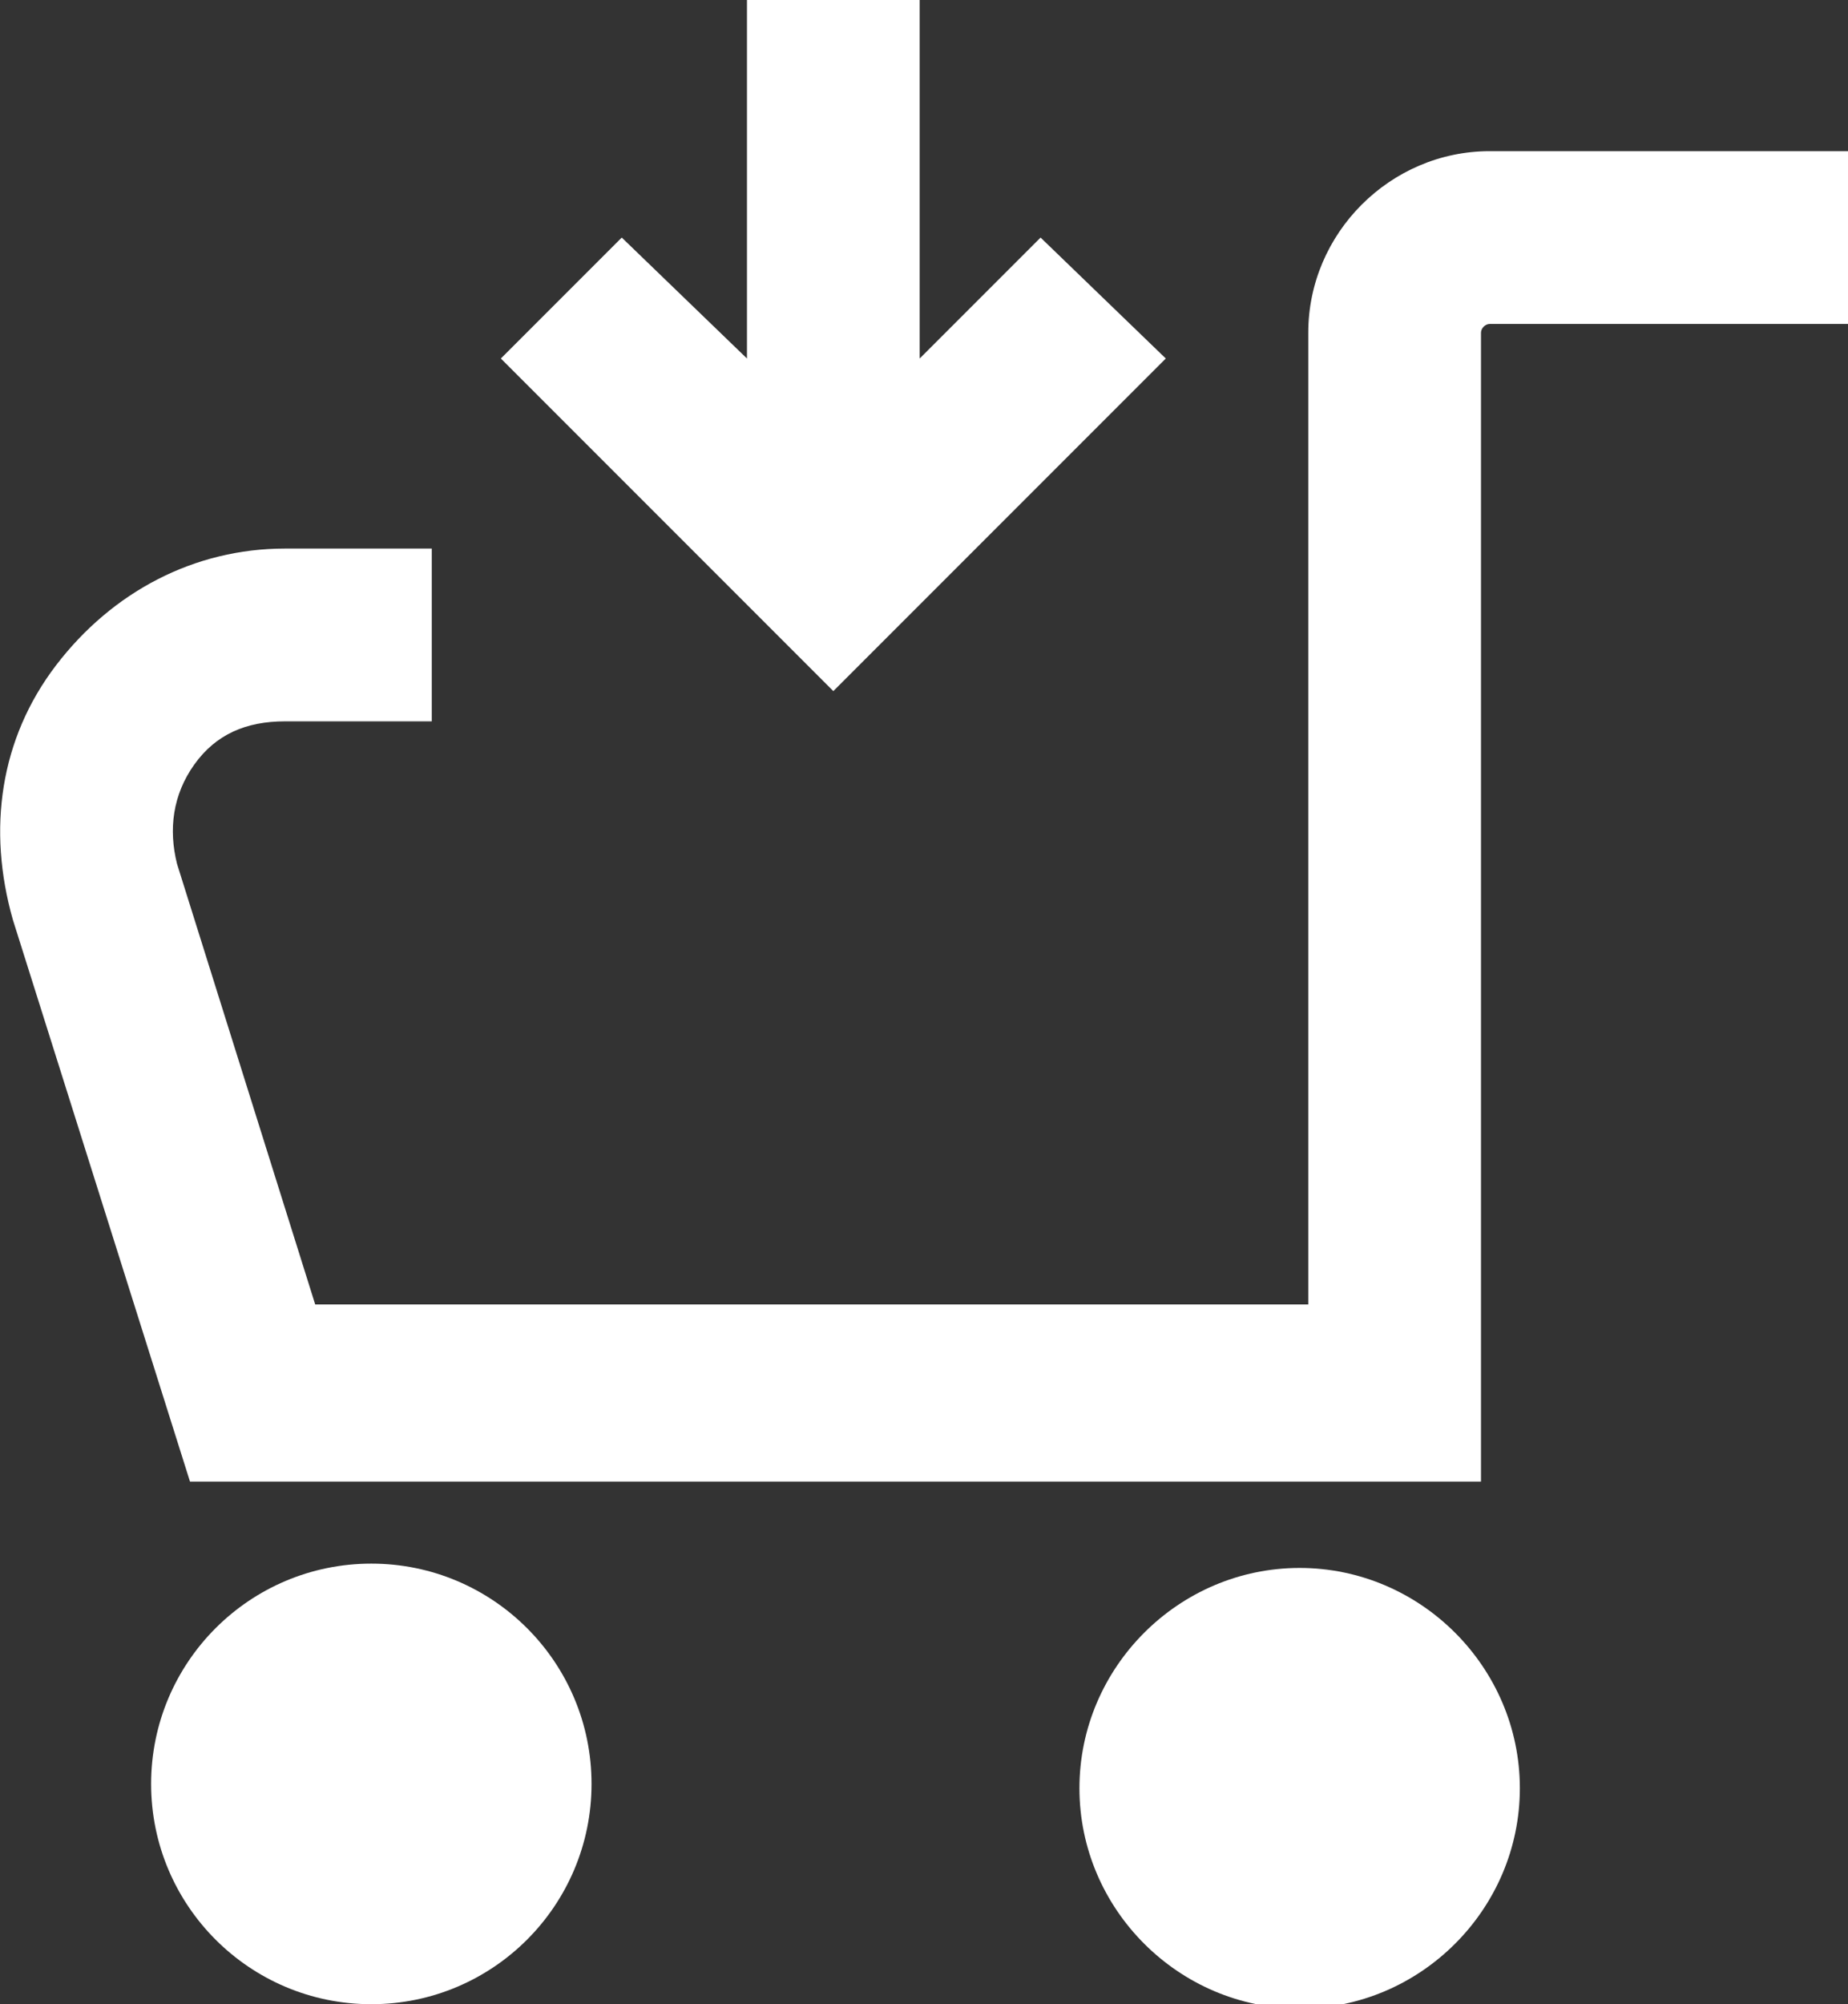
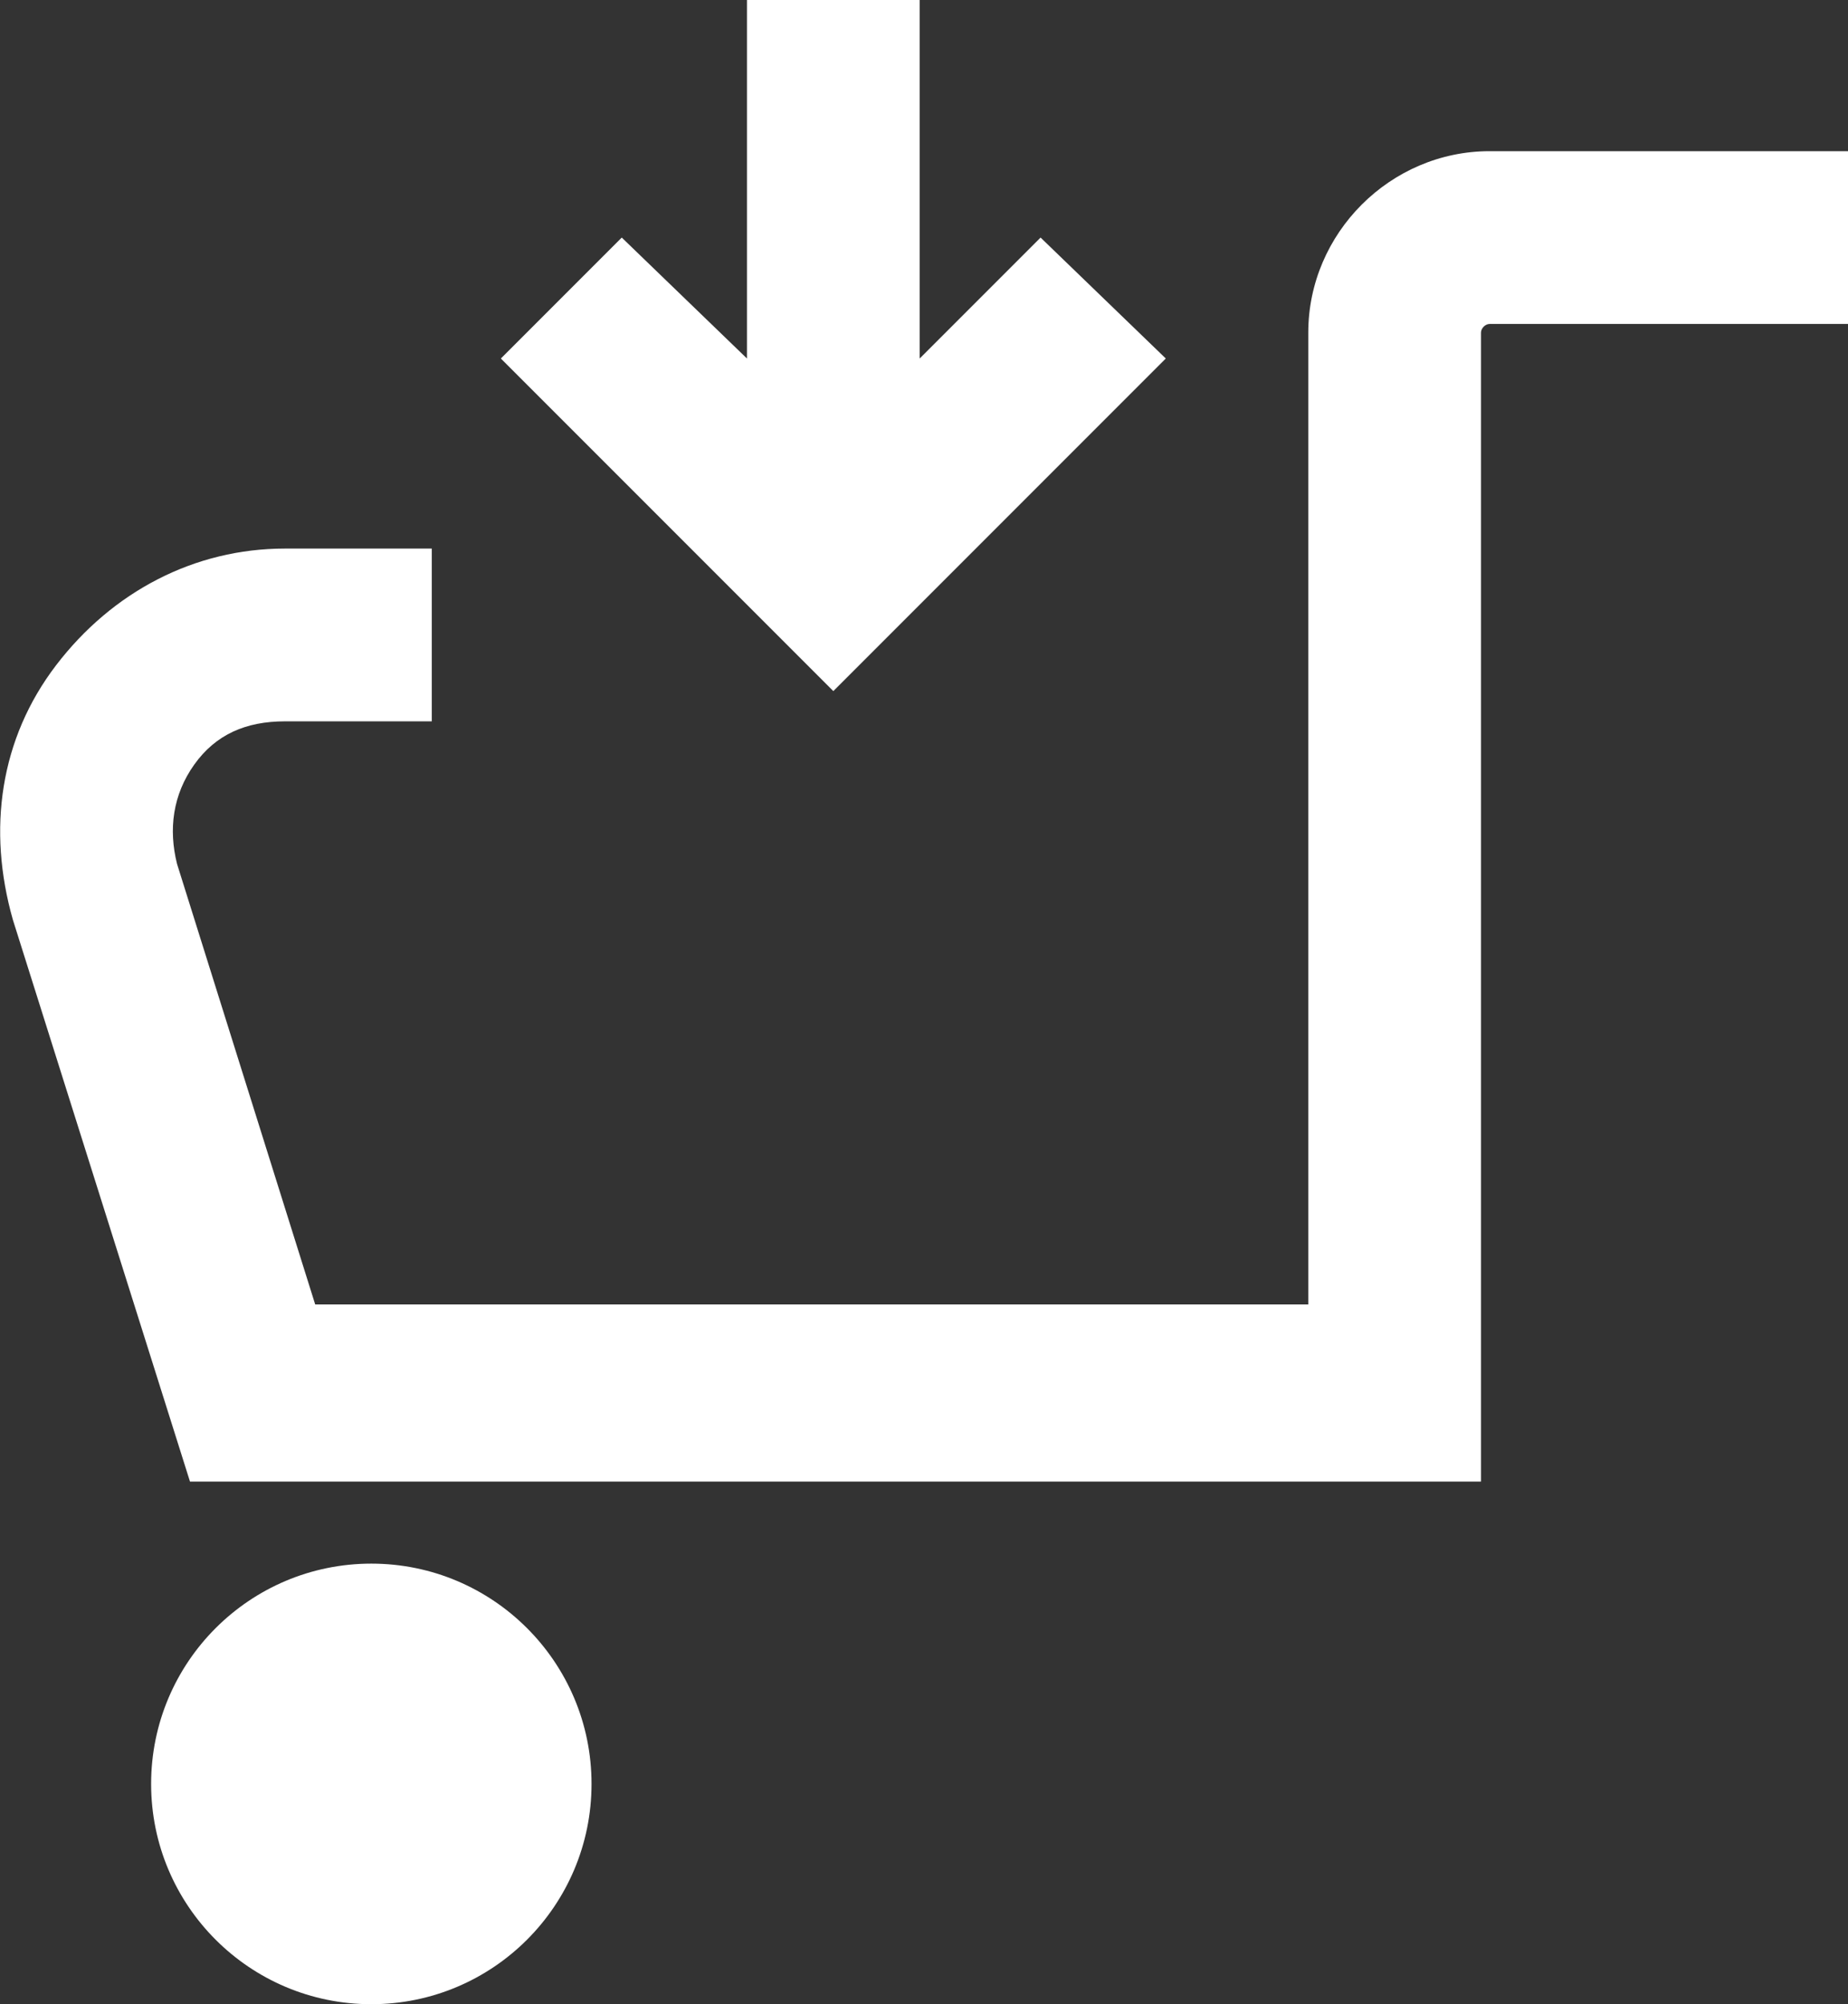
<svg xmlns="http://www.w3.org/2000/svg" version="1.1" x="0px" y="0px" viewBox="0 0 42.8 46.4" style="enable-background:new 0 0 42.8 46.4;" xml:space="preserve">
  <rect x="0" y="0" width="42.8" height="46.4" fill="#333333" stroke="none" />
  <style type="text/css">.st0{fill:#ffffff;}</style>
  <g id="_レイヤー_2-2">
    <circle class="st0" cx="8.6" cy="41.3" r="5.1" />
-     <path class="st0" d="M30.1,36.3c-2.8,0-5.1,2.3-5.1,5.1s2.3,5.1,5.1,5.1s5.1-2.3,5.1-5.1S32.9,36.3,30.1,36.3z" />
    <path class="st0" d="M34.5,3.5c-2.3,0-4.2,1.9-4.2,4.2v22.5h-23L4.1,20c-0.2-0.8-0.1-1.6,0.4-2.3s1.2-1,2.1-1h3.4v-4H6.6c-2.1,0-4,1-5.3,2.7s-1.6,3.8-1,5.9l4.1,13h29.9V7.7c0-0.1,0.1-0.2,0.2-0.2h8.3v-4H34.5L34.5,3.5z" />
    <polygon class="st0" points="27,8.3 24.1,5.5 21.3,8.3 21.3,0 17.3,0 17.3,8.3 14.4,5.5 11.6,8.3 19.3,16 " />
  </g>
</svg>